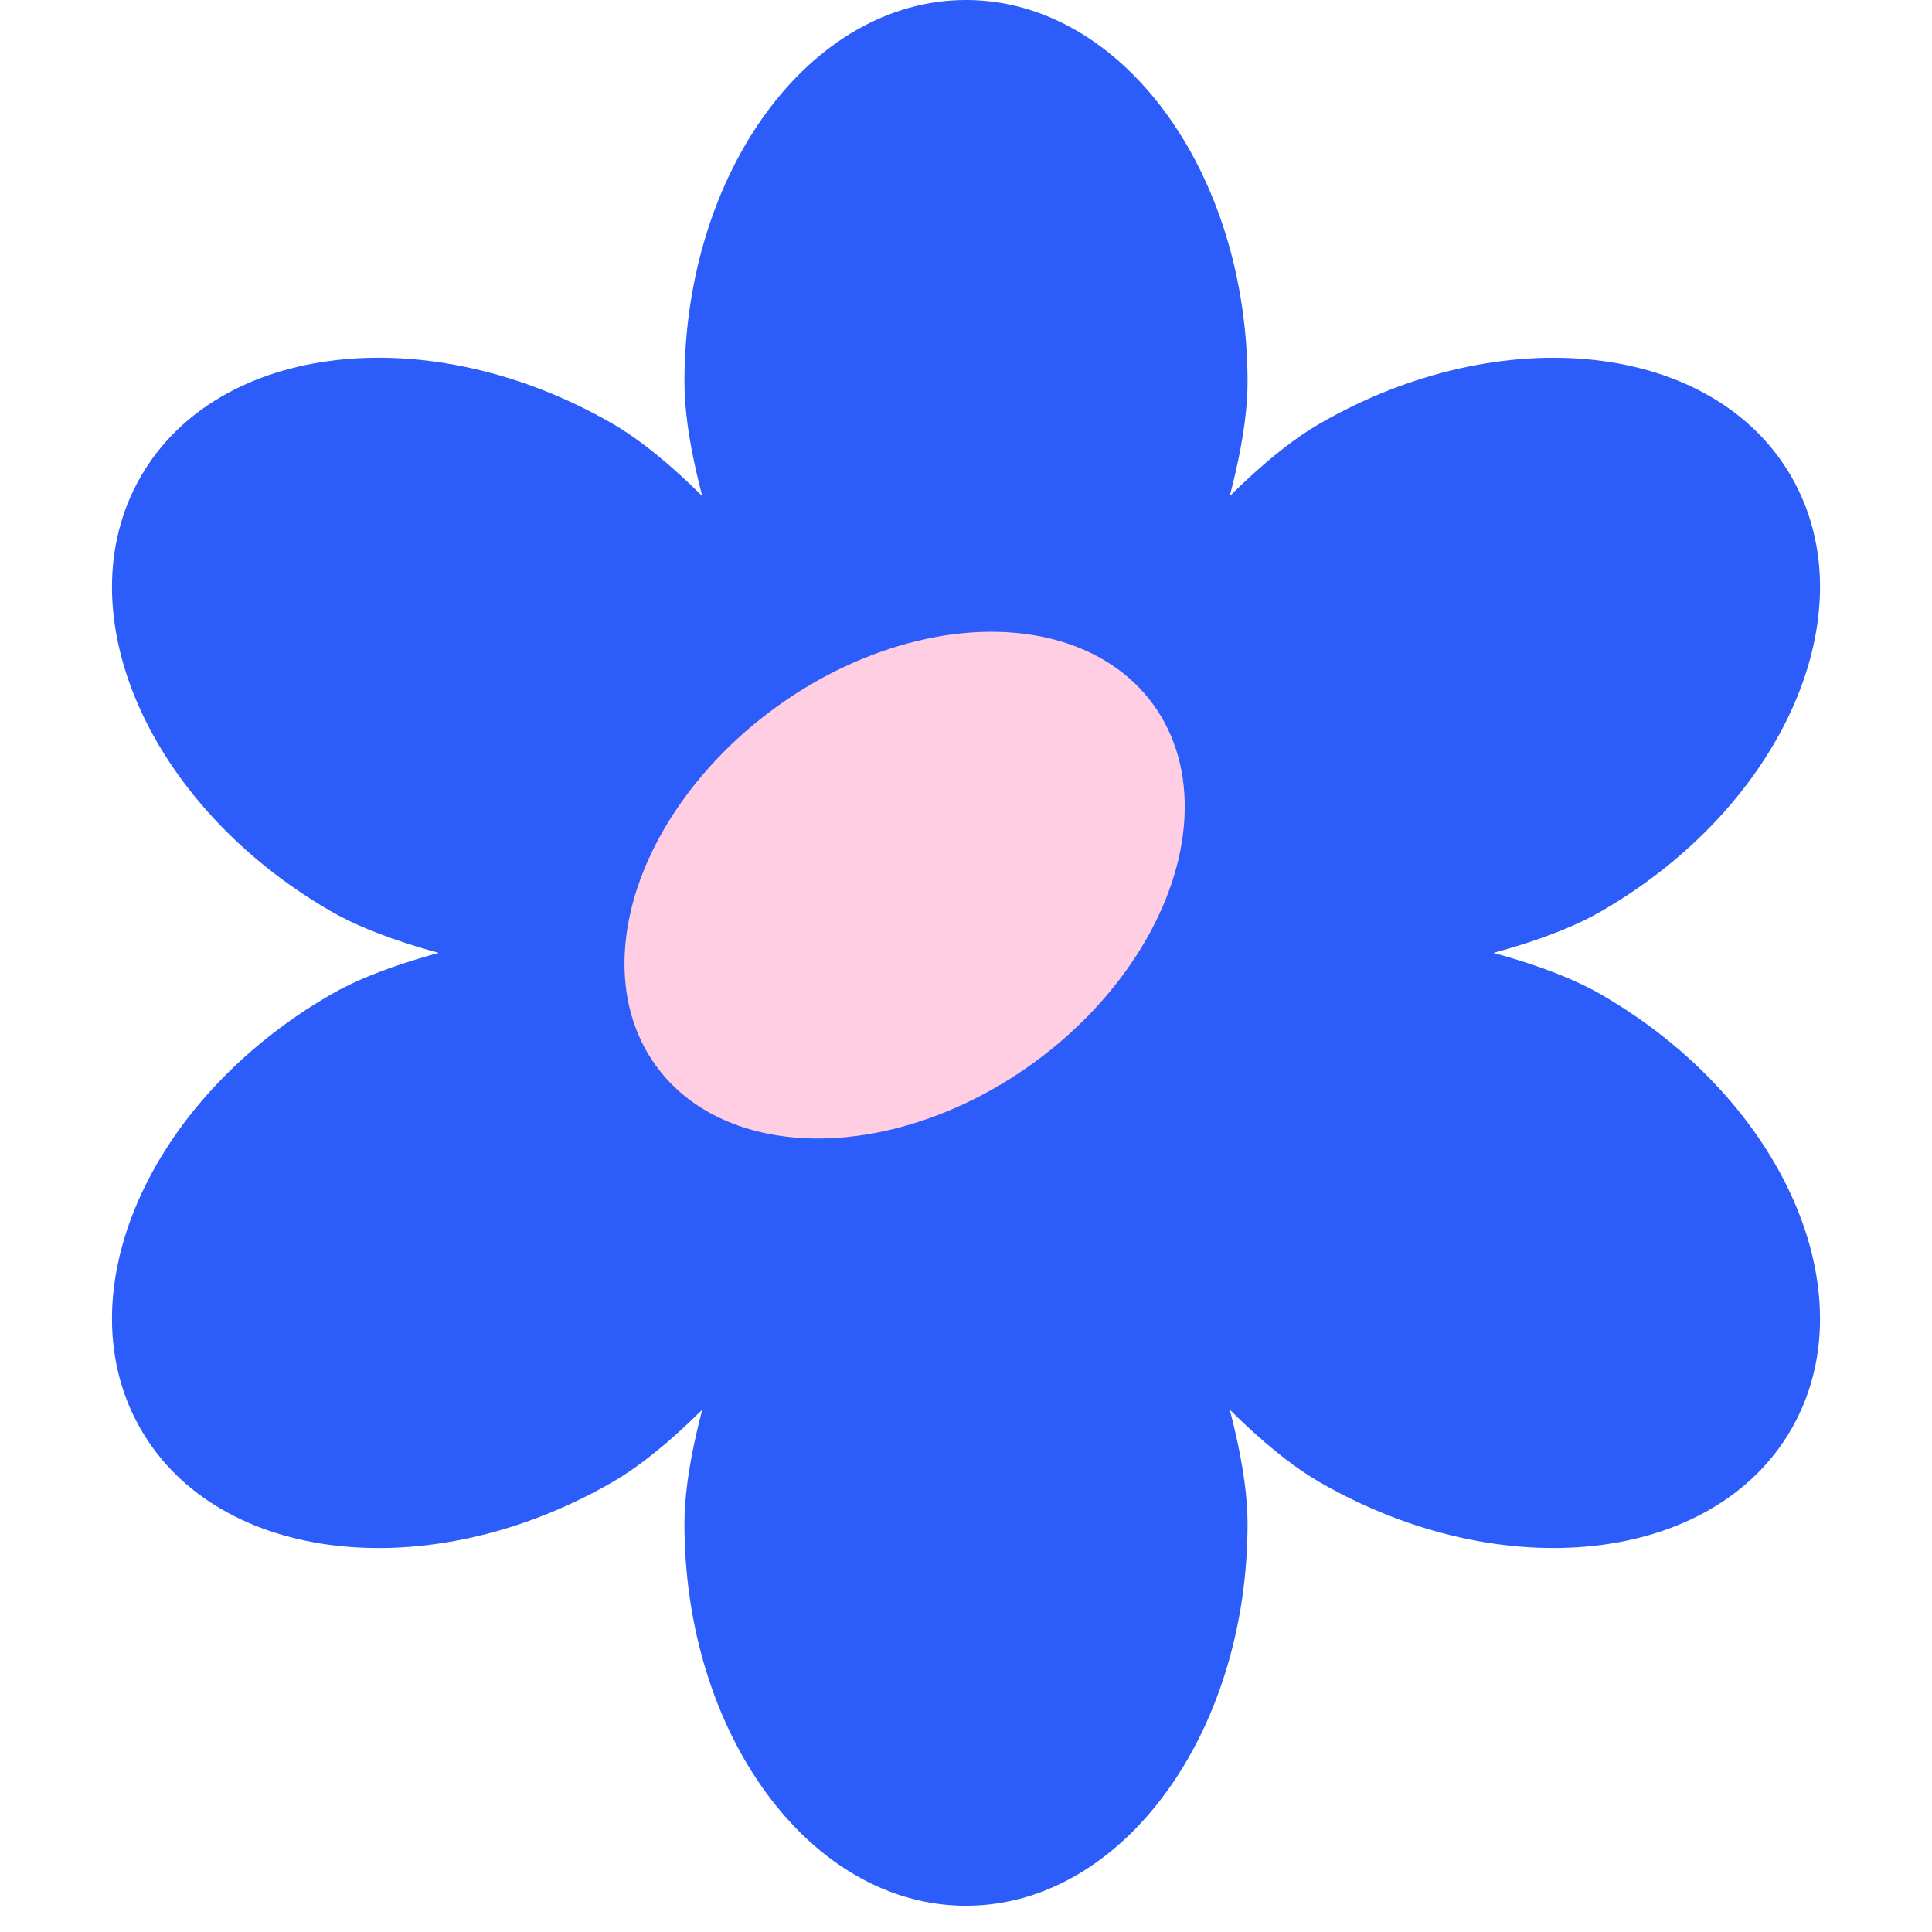
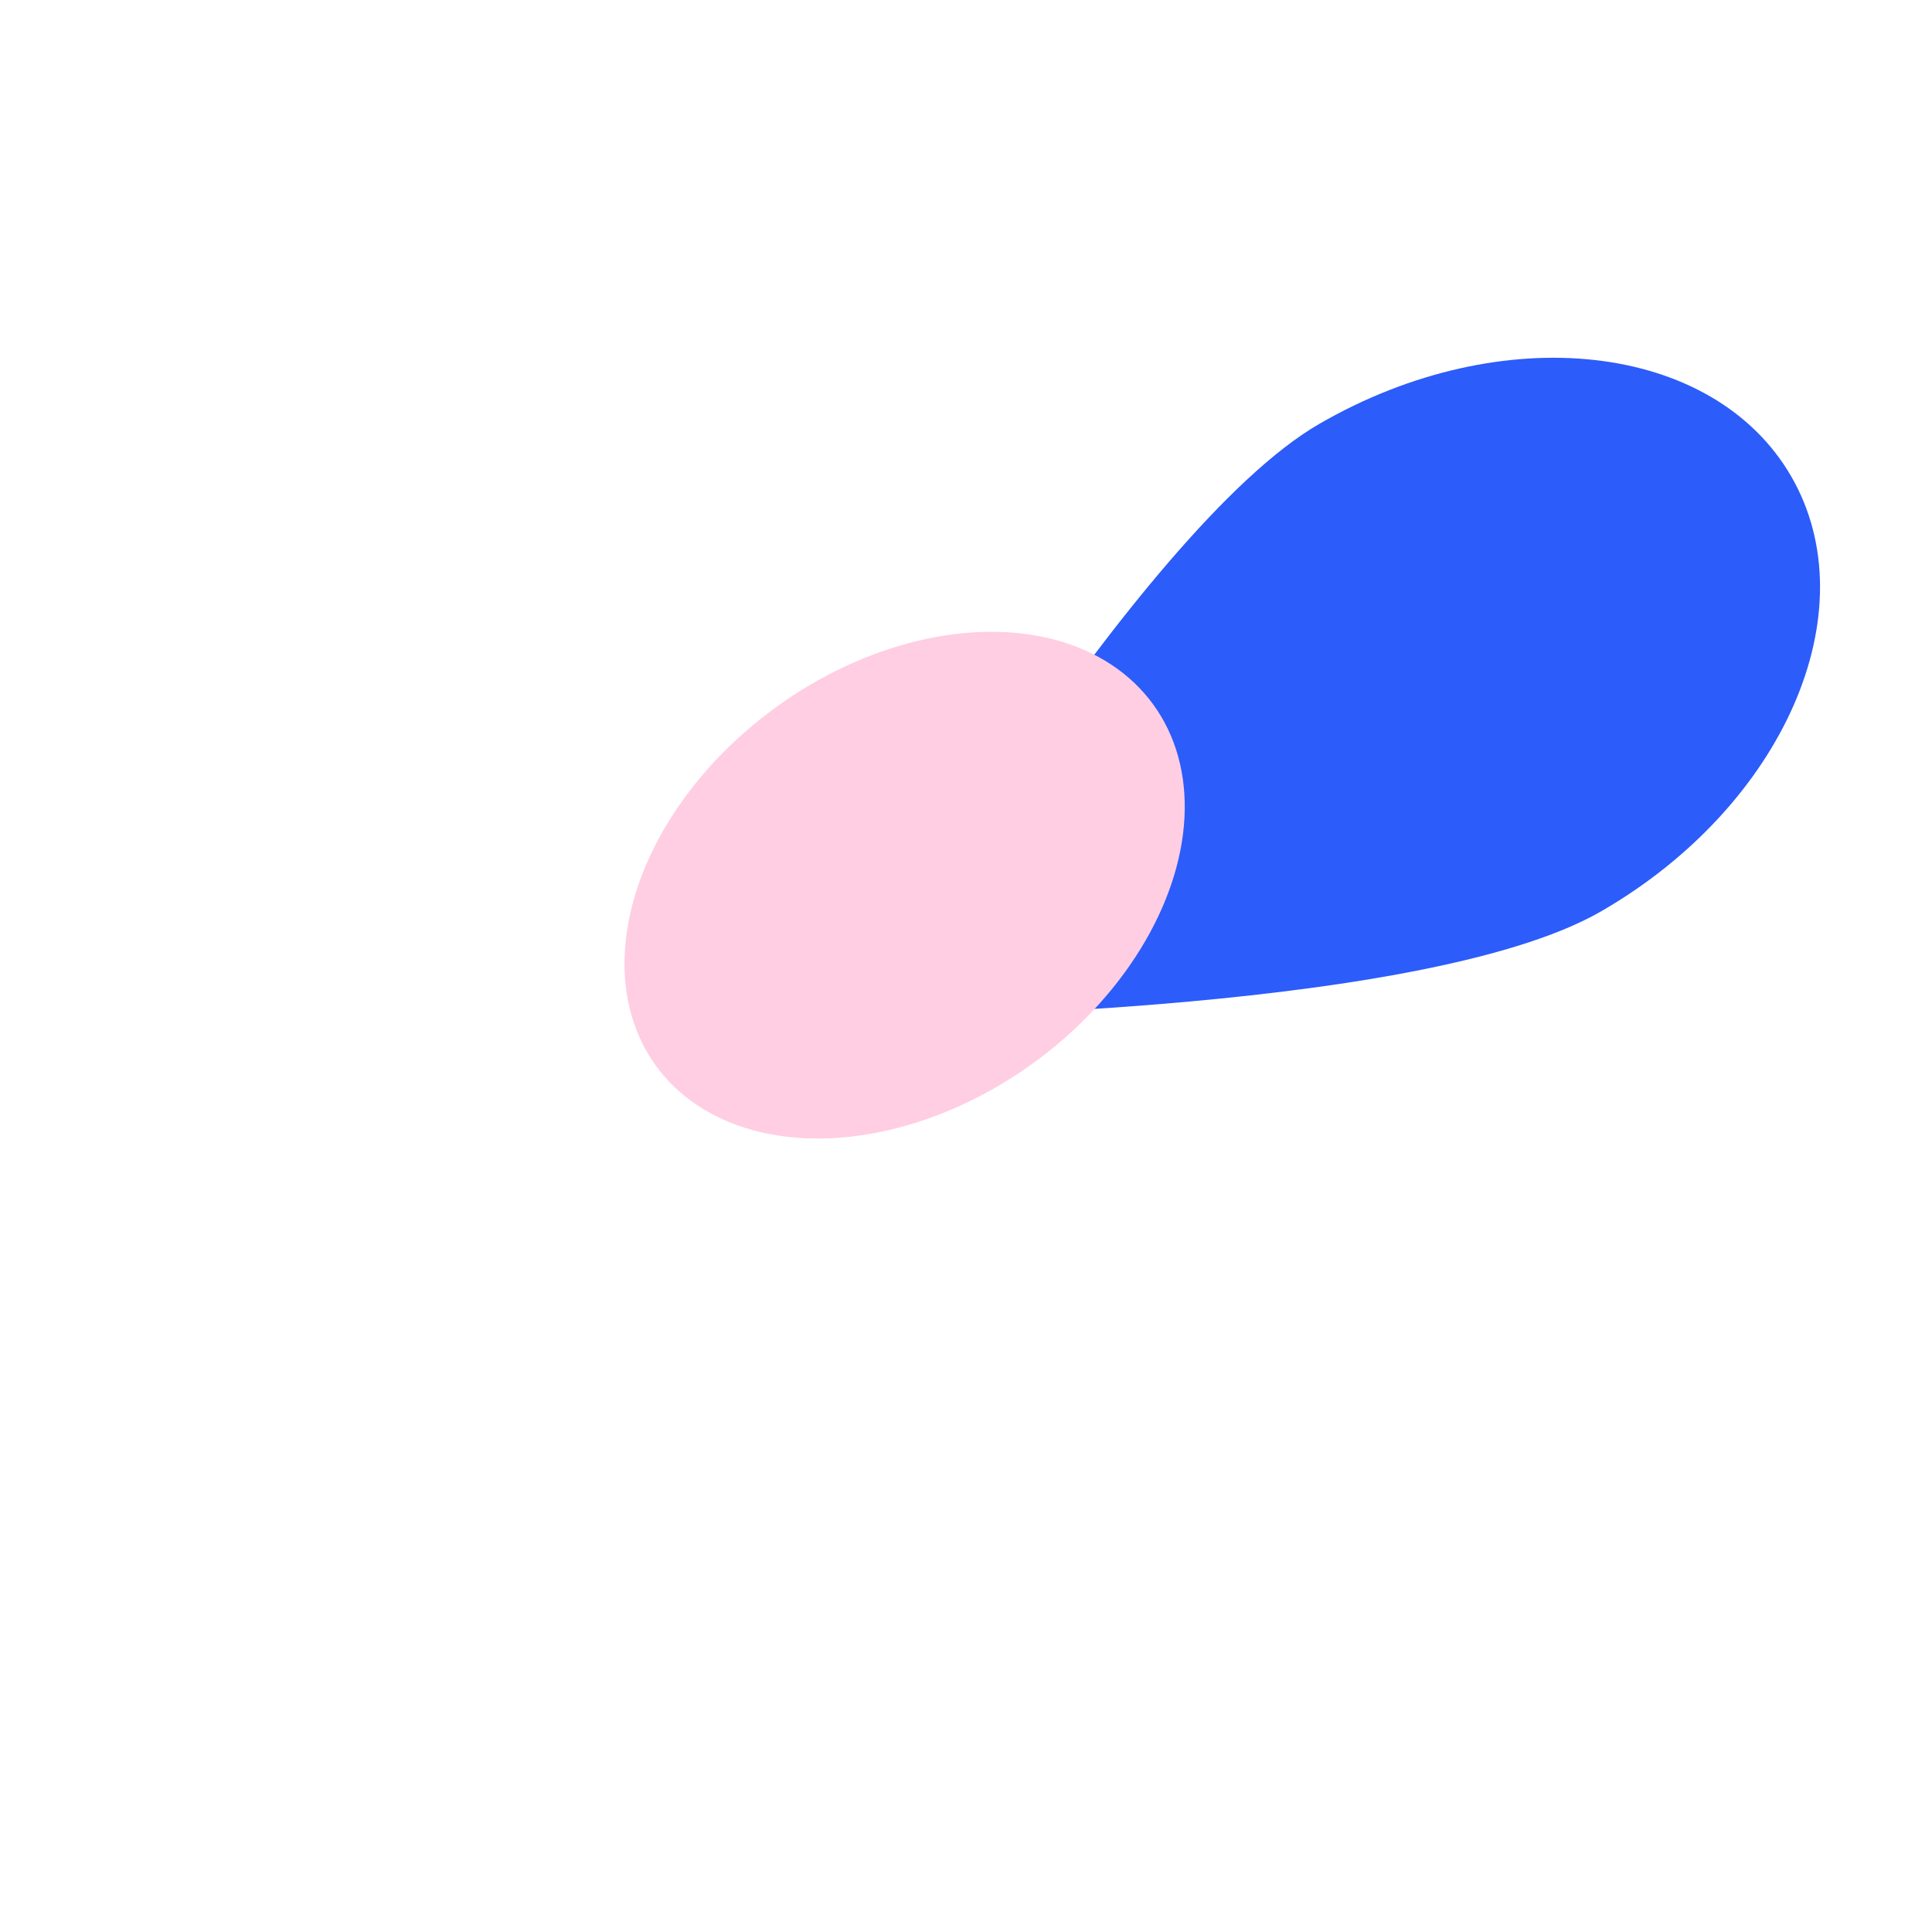
<svg xmlns="http://www.w3.org/2000/svg" width="26" height="26" viewBox="0 0 26 26" fill="none">
-   <path d="M16.789 5.143C16.789 7.984 13 14.572 13 14.572C13 14.572 9.211 7.984 9.211 5.143C9.211 2.303 10.907 0 13 0C15.092 0 16.789 2.303 16.789 5.143Z" fill="#2C5CFA" />
-   <path d="M16.789 20.504C16.789 17.663 13 11.075 13 11.075C13 11.075 9.211 17.663 9.211 20.504C9.211 23.344 10.907 25.647 13 25.647C15.092 25.647 16.789 23.344 16.789 20.504Z" fill="#2C5CFA" />
-   <path d="M4.454 13.383C6.914 11.963 14.514 11.949 14.514 11.949C14.514 11.949 10.703 18.525 8.243 19.945C5.783 21.365 2.941 21.048 1.895 19.235C0.848 17.423 1.994 14.803 4.454 13.383Z" fill="#2C5CFA" />
  <path d="M17.757 5.703C15.297 7.123 11.486 13.698 11.486 13.698C11.486 13.698 19.086 13.685 21.546 12.265C24.006 10.845 25.152 8.224 24.106 6.412C23.059 4.6 20.217 4.282 17.757 5.703Z" fill="#2C5CFA" />
-   <path d="M17.757 19.945C15.297 18.525 11.486 11.949 11.486 11.949C11.486 11.949 19.086 11.962 21.546 13.383C24.006 14.803 25.152 17.423 24.106 19.235C23.059 21.047 20.217 21.365 17.757 19.945Z" fill="#2C5CFA" />
-   <path d="M4.454 12.264C6.914 13.684 14.514 13.698 14.514 13.698C14.514 13.698 10.703 7.122 8.243 5.702C5.783 4.282 2.941 4.599 1.895 6.412C0.848 8.224 1.994 10.844 4.454 12.264Z" fill="#2C5CFA" />
  <ellipse cx="12.174" cy="11.912" rx="2.955" ry="4.136" transform="rotate(53.995 12.174 11.912)" fill="#FFCEE2" />
</svg>